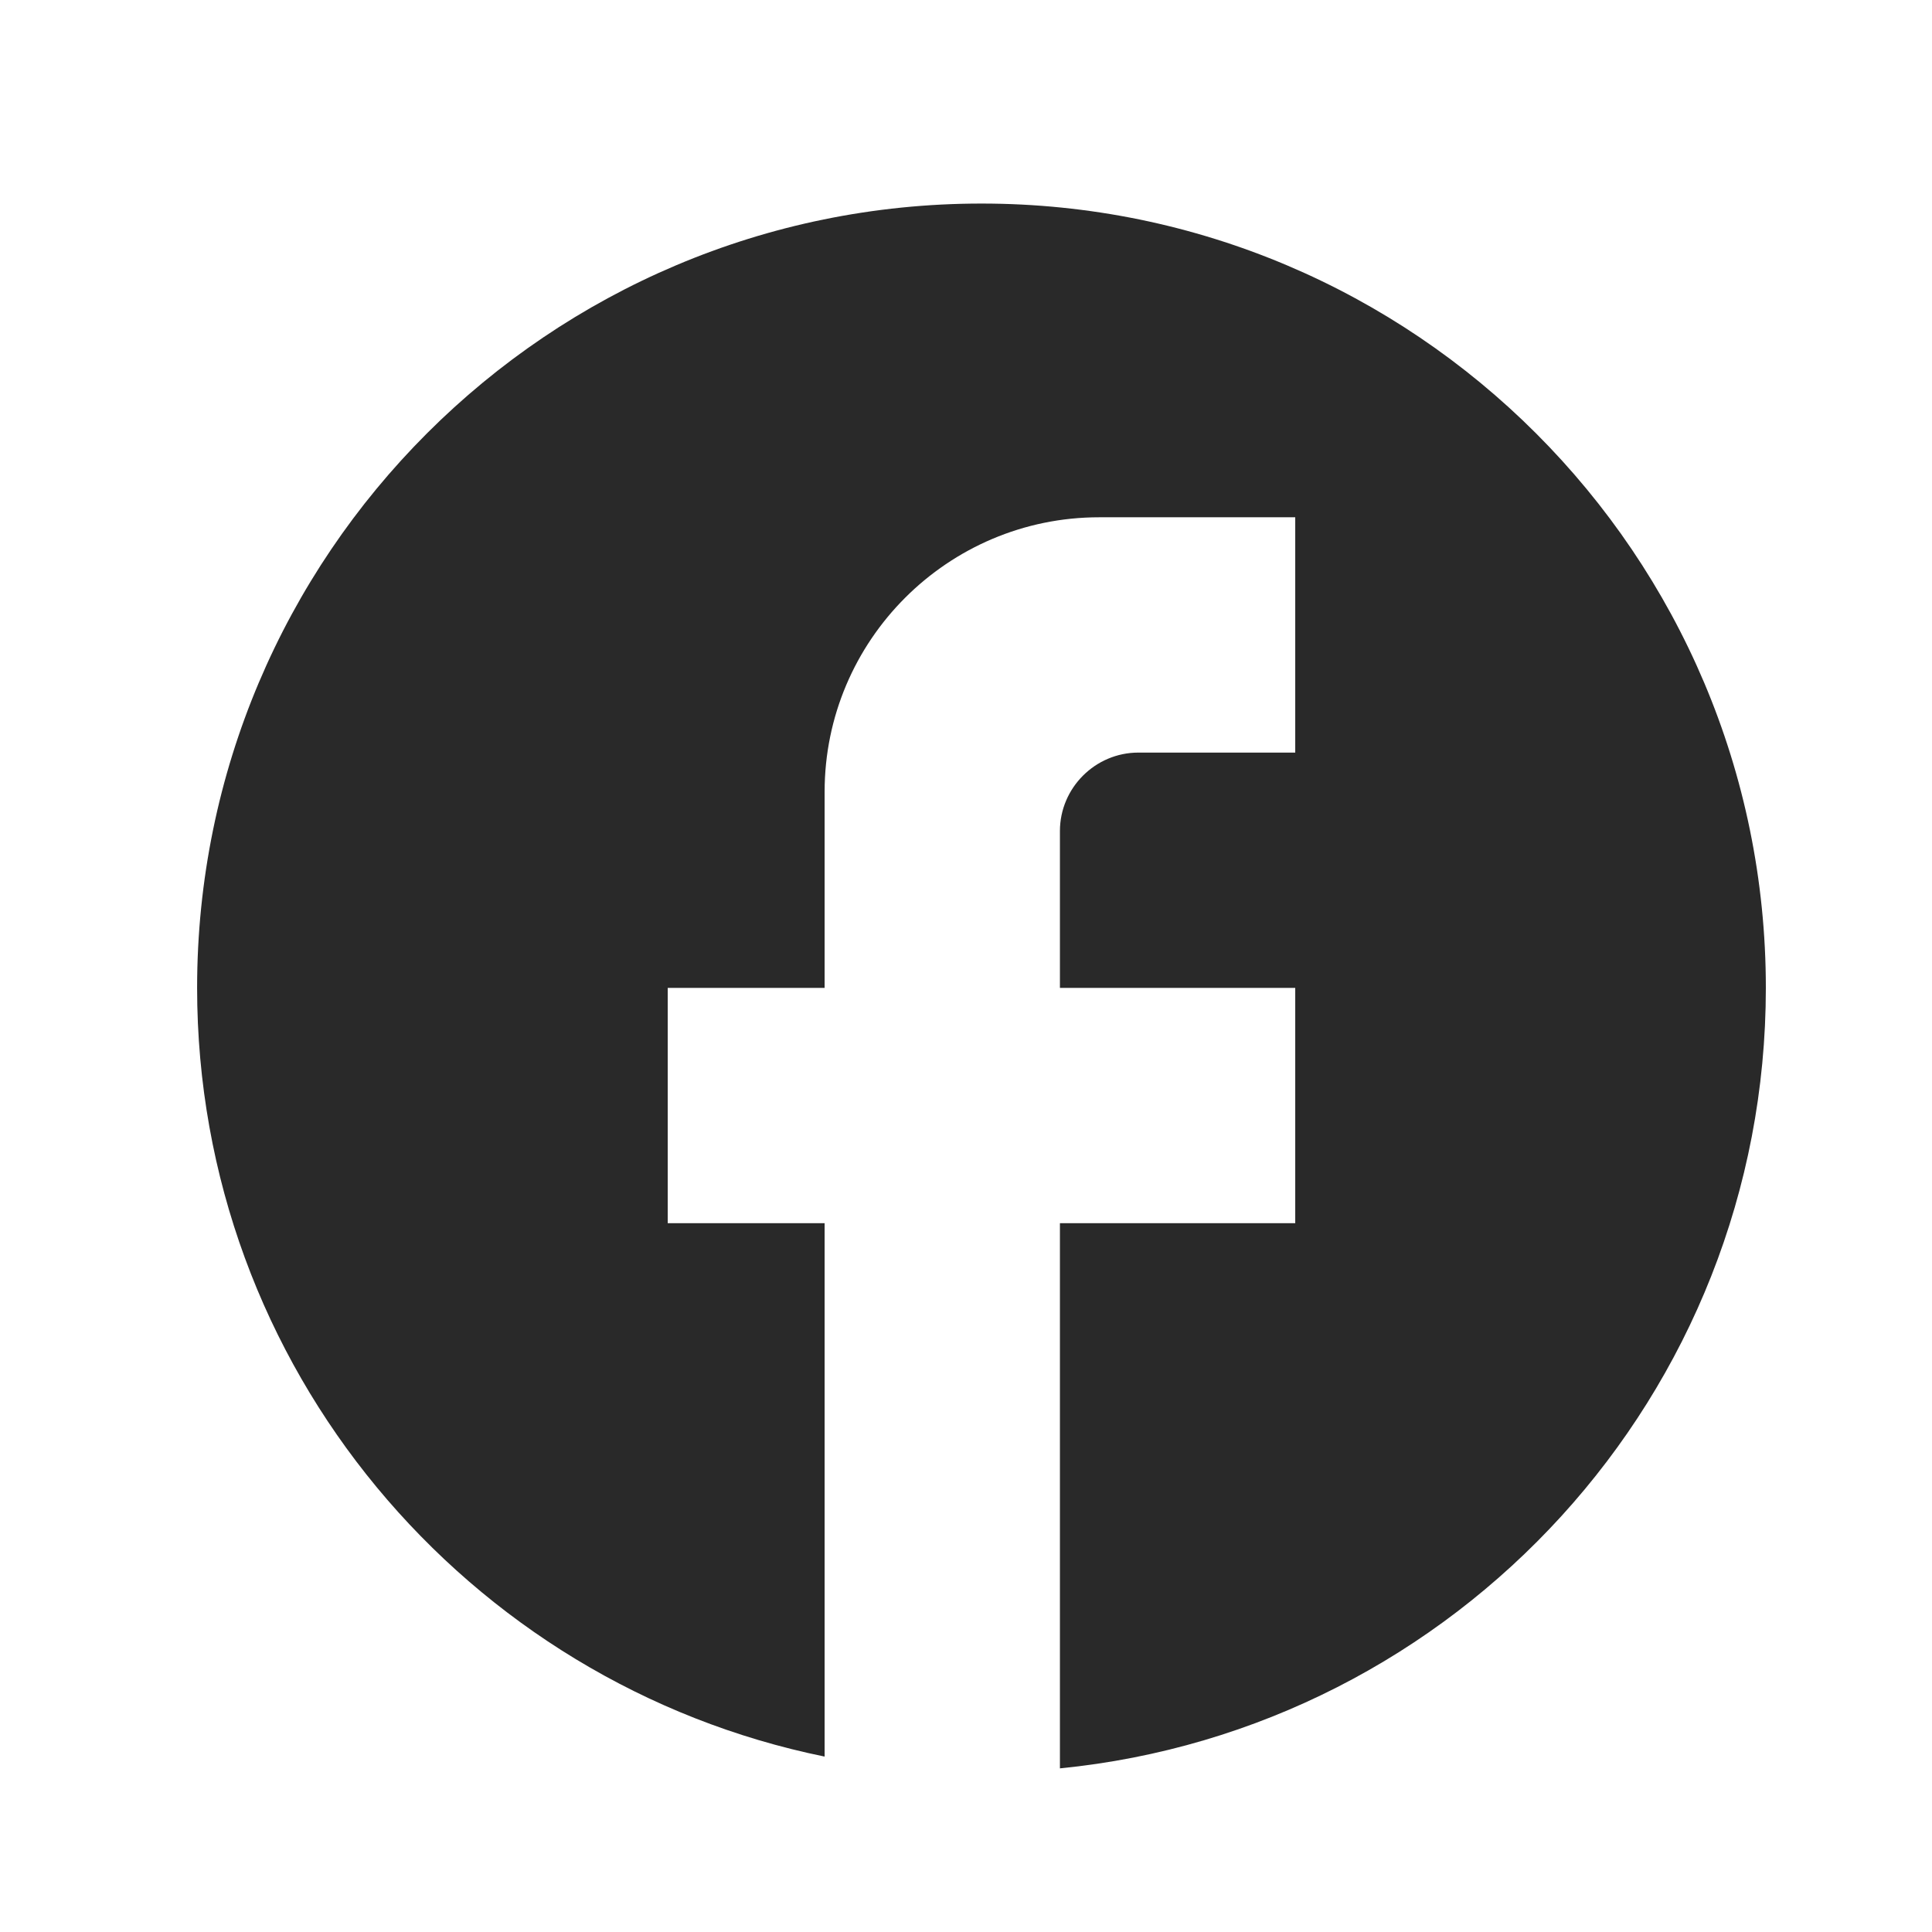
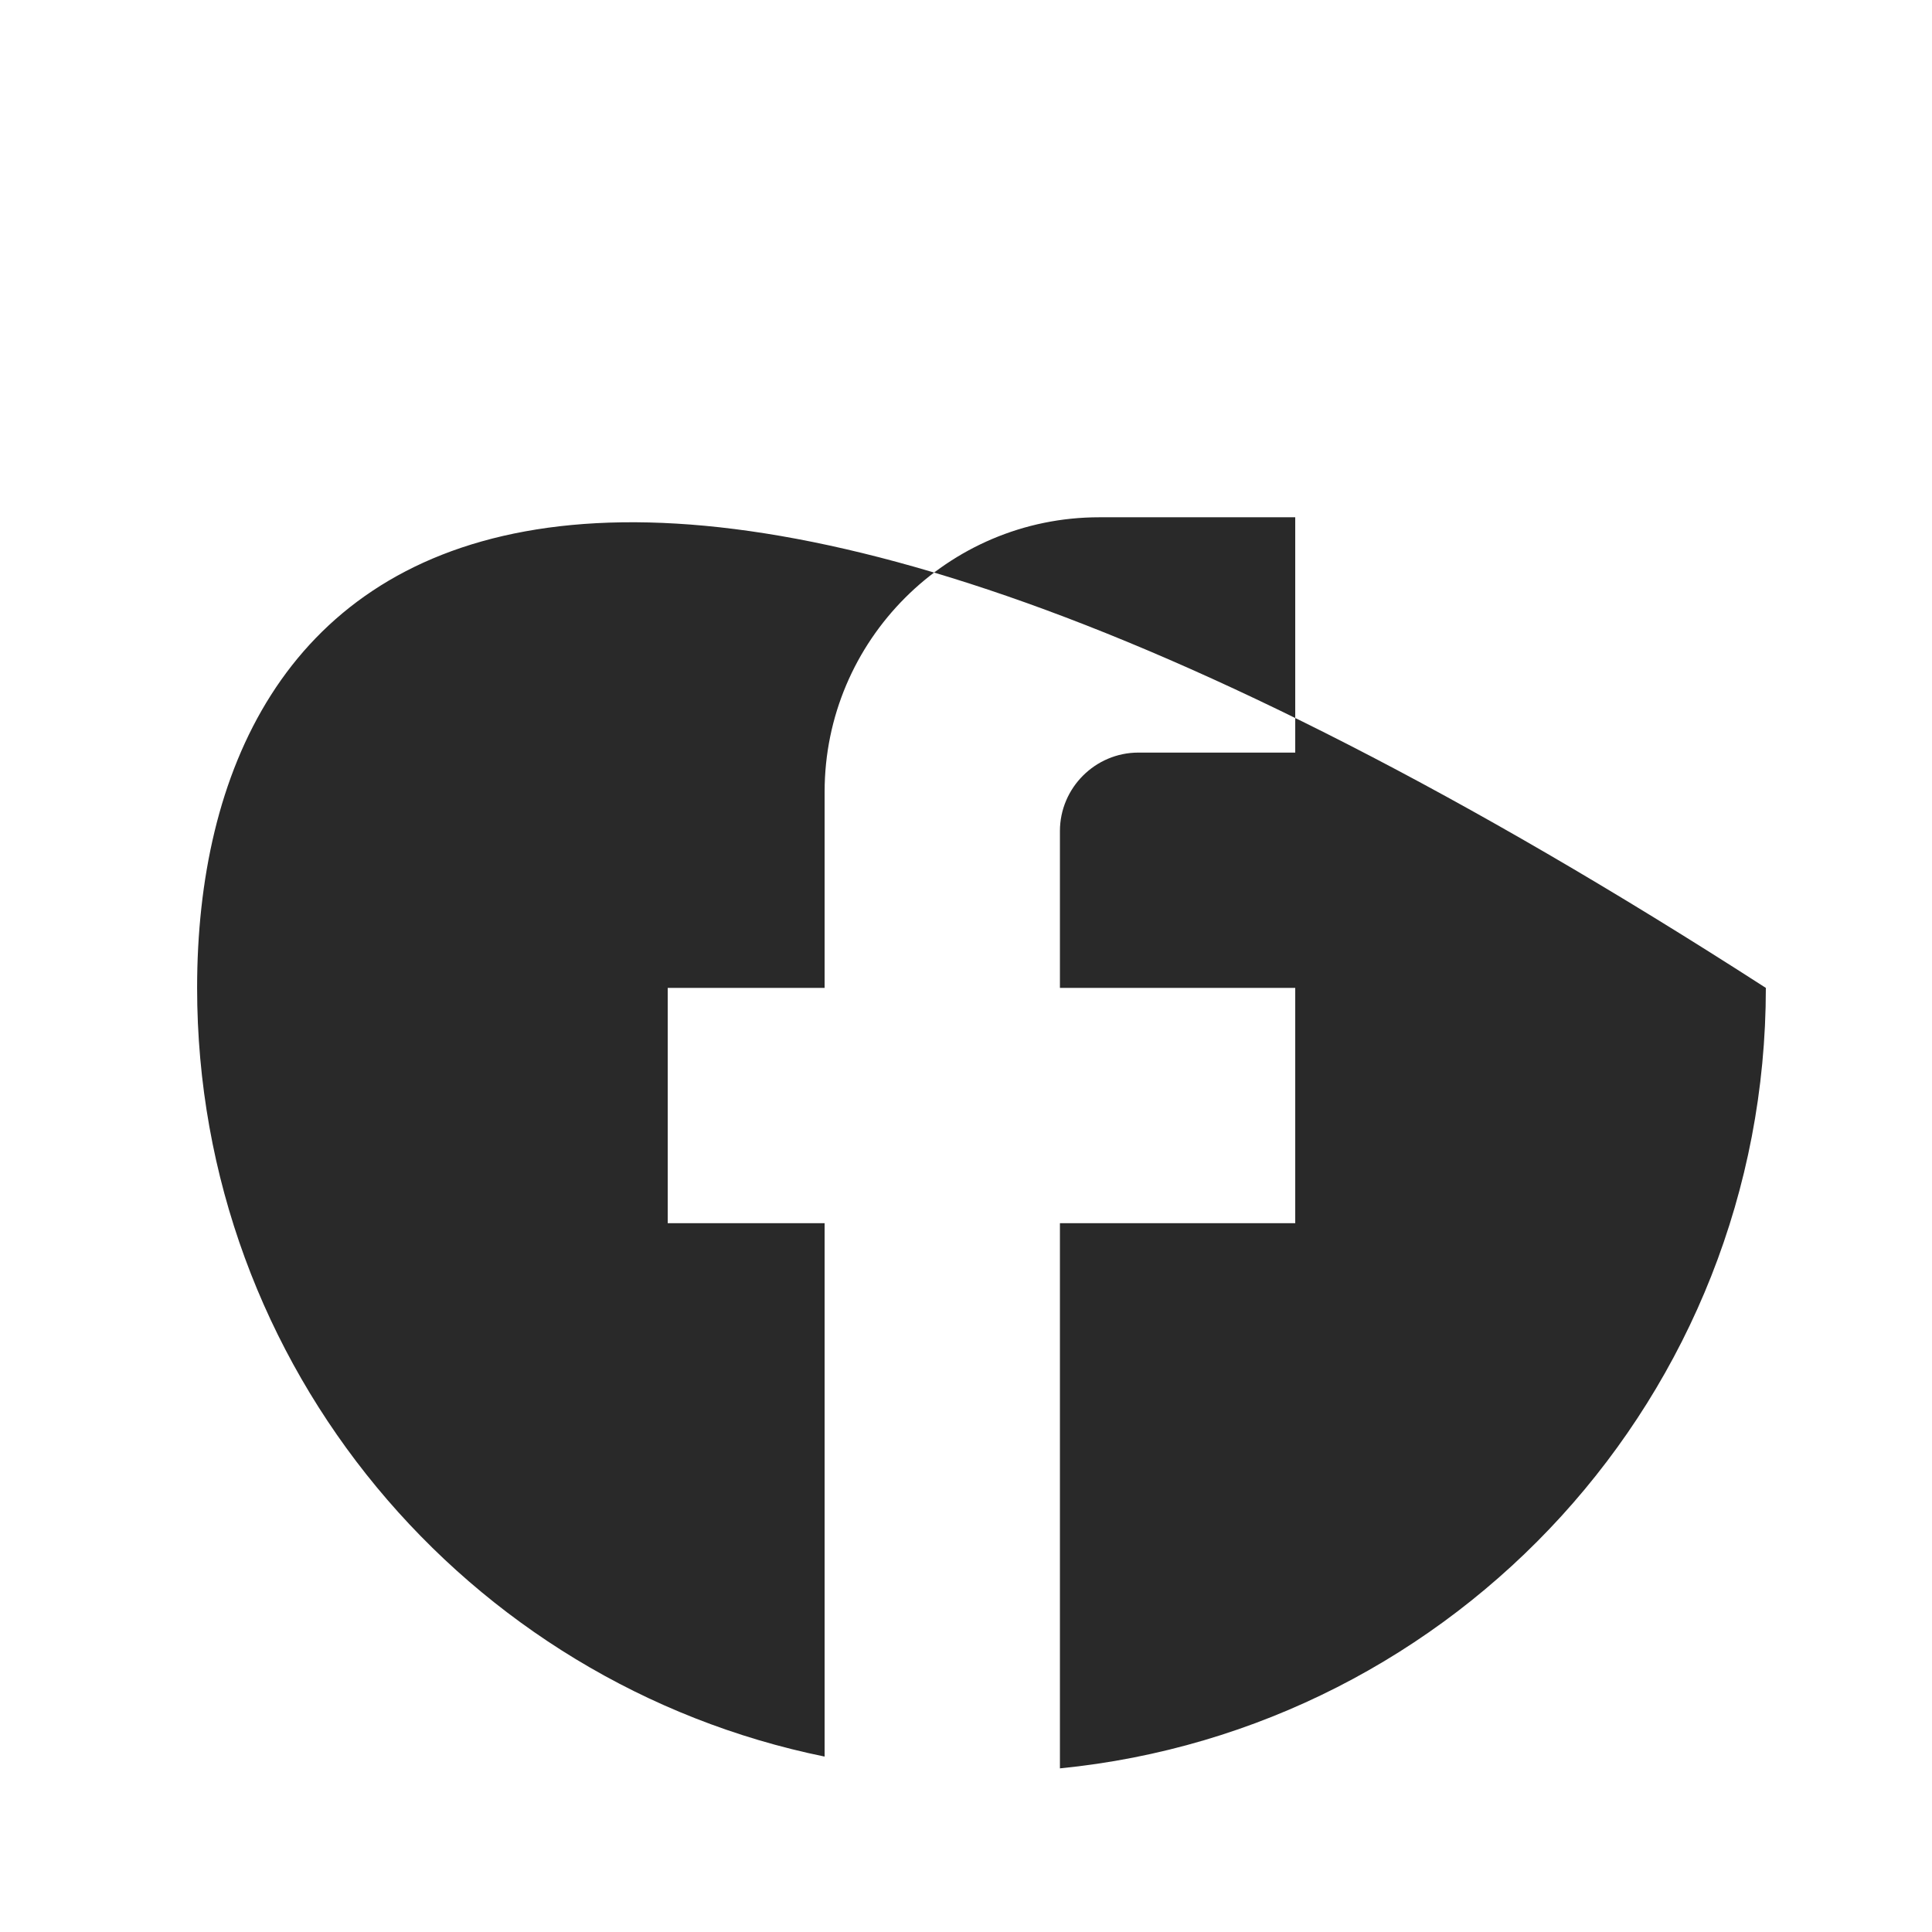
<svg xmlns="http://www.w3.org/2000/svg" width="39" height="39" viewBox="0 0 39 39" fill="none">
  <g id="ic:baseline-facebook">
-     <path id="Vector" d="M35.646 19.942C35.646 11.202 28.553 4.109 19.813 4.109C11.073 4.109 3.979 11.202 3.979 19.942C3.979 27.606 9.426 33.986 16.646 35.459V24.692H13.479V19.942H16.646V15.984C16.646 12.928 19.132 10.442 22.188 10.442H26.146V15.192H22.98C22.109 15.192 21.396 15.905 21.396 16.776V19.942H26.146V24.692H21.396V35.697C29.392 34.905 35.646 28.16 35.646 19.942Z" fill="#292929" />
+     <path id="Vector" d="M35.646 19.942C11.073 4.109 3.979 11.202 3.979 19.942C3.979 27.606 9.426 33.986 16.646 35.459V24.692H13.479V19.942H16.646V15.984C16.646 12.928 19.132 10.442 22.188 10.442H26.146V15.192H22.98C22.109 15.192 21.396 15.905 21.396 16.776V19.942H26.146V24.692H21.396V35.697C29.392 34.905 35.646 28.16 35.646 19.942Z" fill="#292929" />
  </g>
</svg>